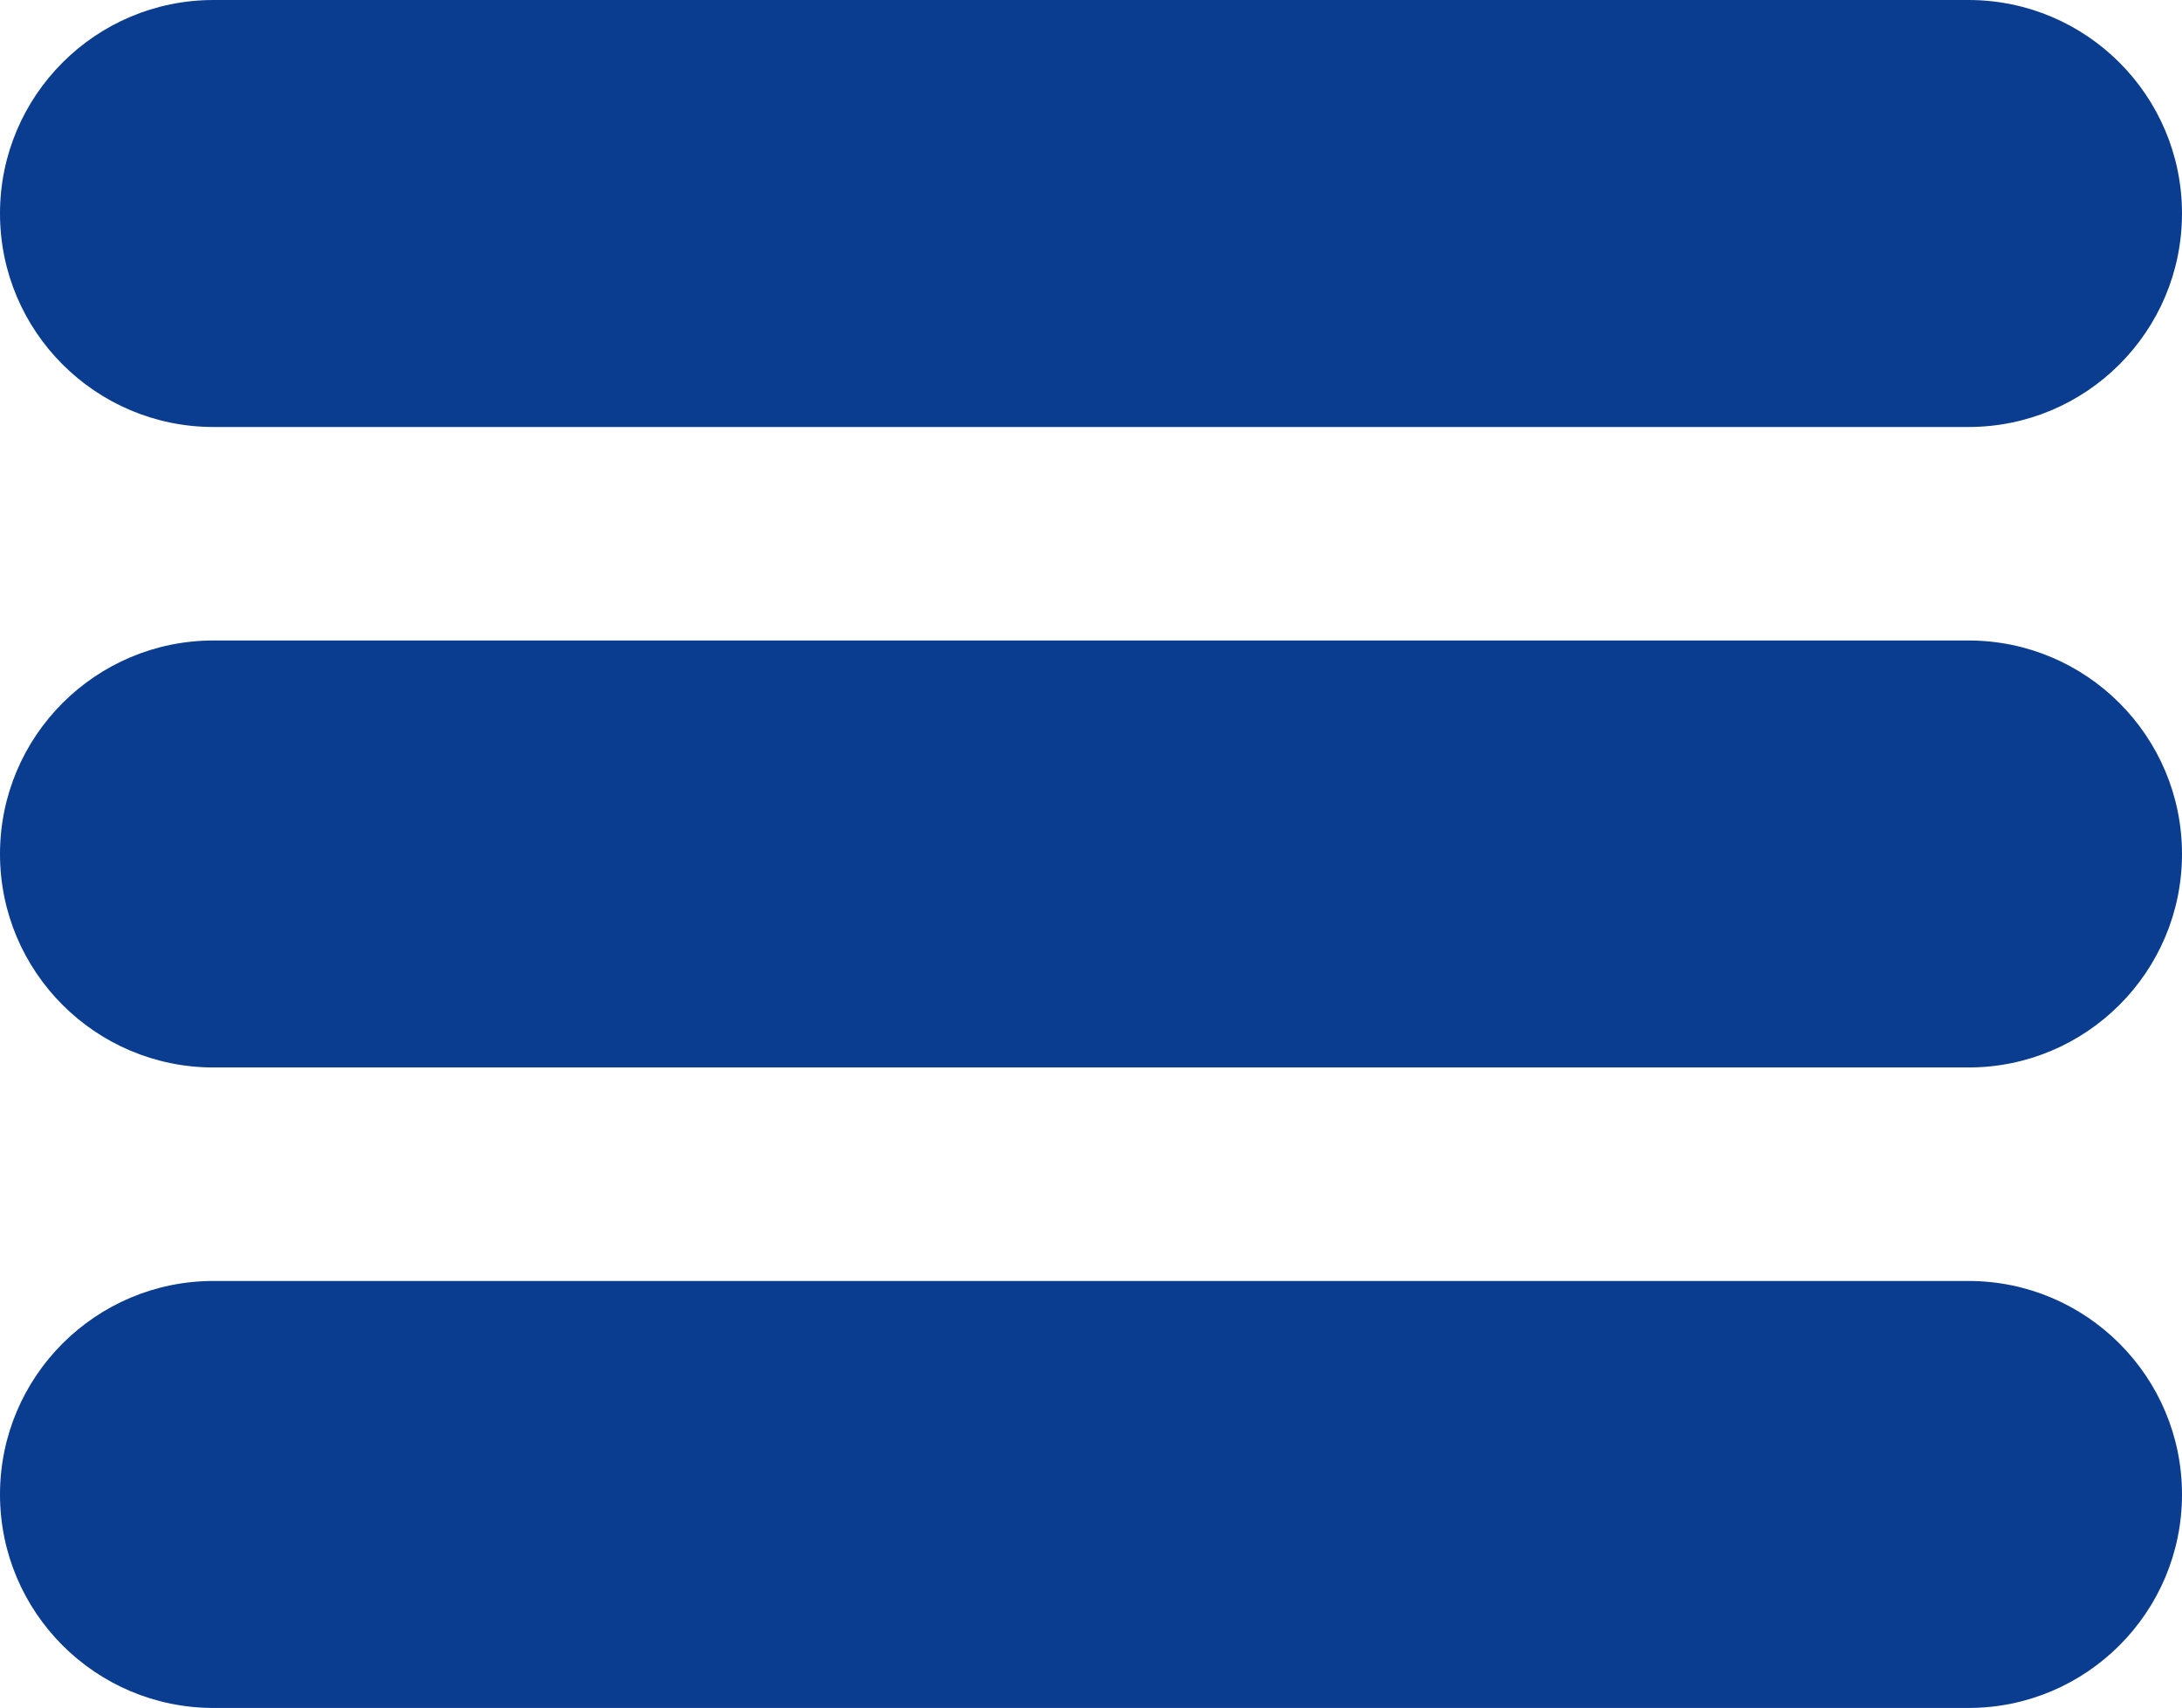
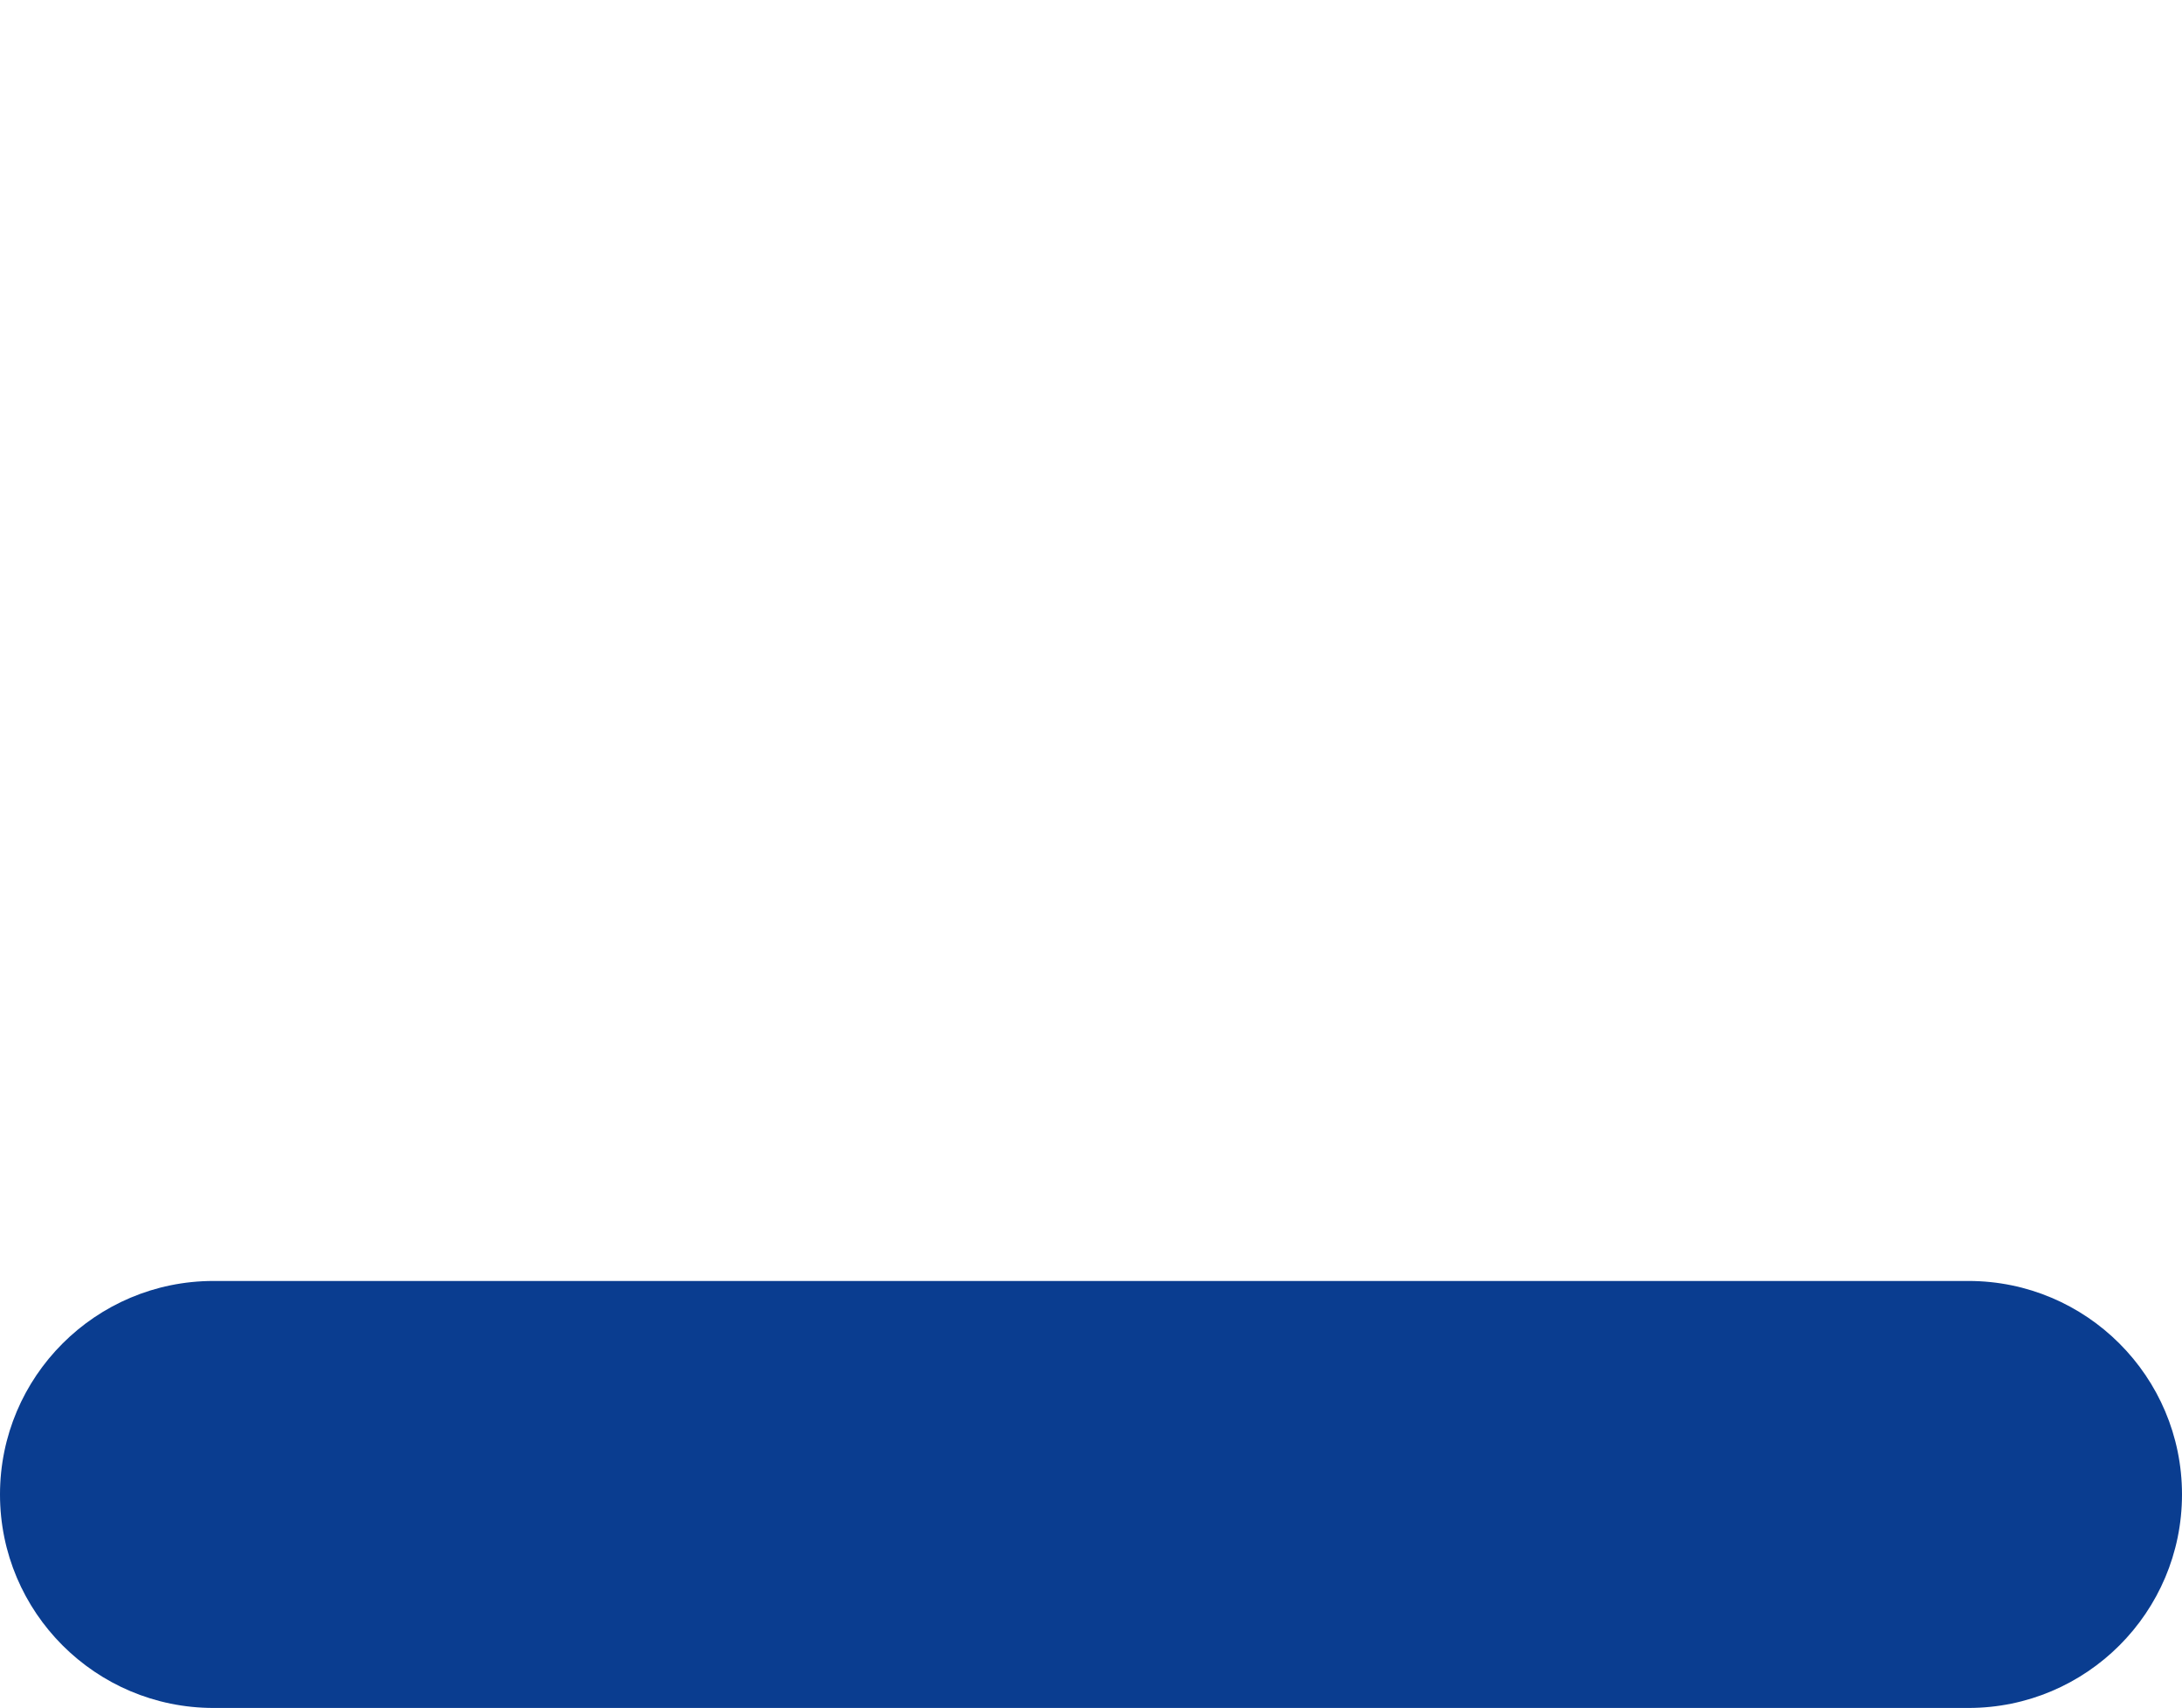
<svg xmlns="http://www.w3.org/2000/svg" id="Layer_2" viewBox="0 0 25.55 20">
  <defs>
    <style>.cls-1{fill:#0a3d90;}</style>
  </defs>
  <g id="Layer_1-2">
-     <path class="cls-1" d="M23.05,5H2.5c-1.38,0-2.5-1.12-2.5-2.5S1.12,0,2.5,0h20.55c1.38,0,2.5,1.12,2.5,2.5s-1.12,2.5-2.5,2.5Z" />
-     <path class="cls-1" d="M23.05,12.5H2.5c-1.38,0-2.5-1.12-2.5-2.5s1.12-2.5,2.5-2.5h20.55c1.38,0,2.5,1.12,2.5,2.5s-1.12,2.5-2.5,2.5Z" />
    <path class="cls-1" d="M23.05,20H2.5c-1.38,0-2.5-1.12-2.5-2.5s1.12-2.5,2.5-2.5h20.55c1.38,0,2.5,1.12,2.5,2.5s-1.12,2.5-2.5,2.5Z" />
  </g>
</svg>